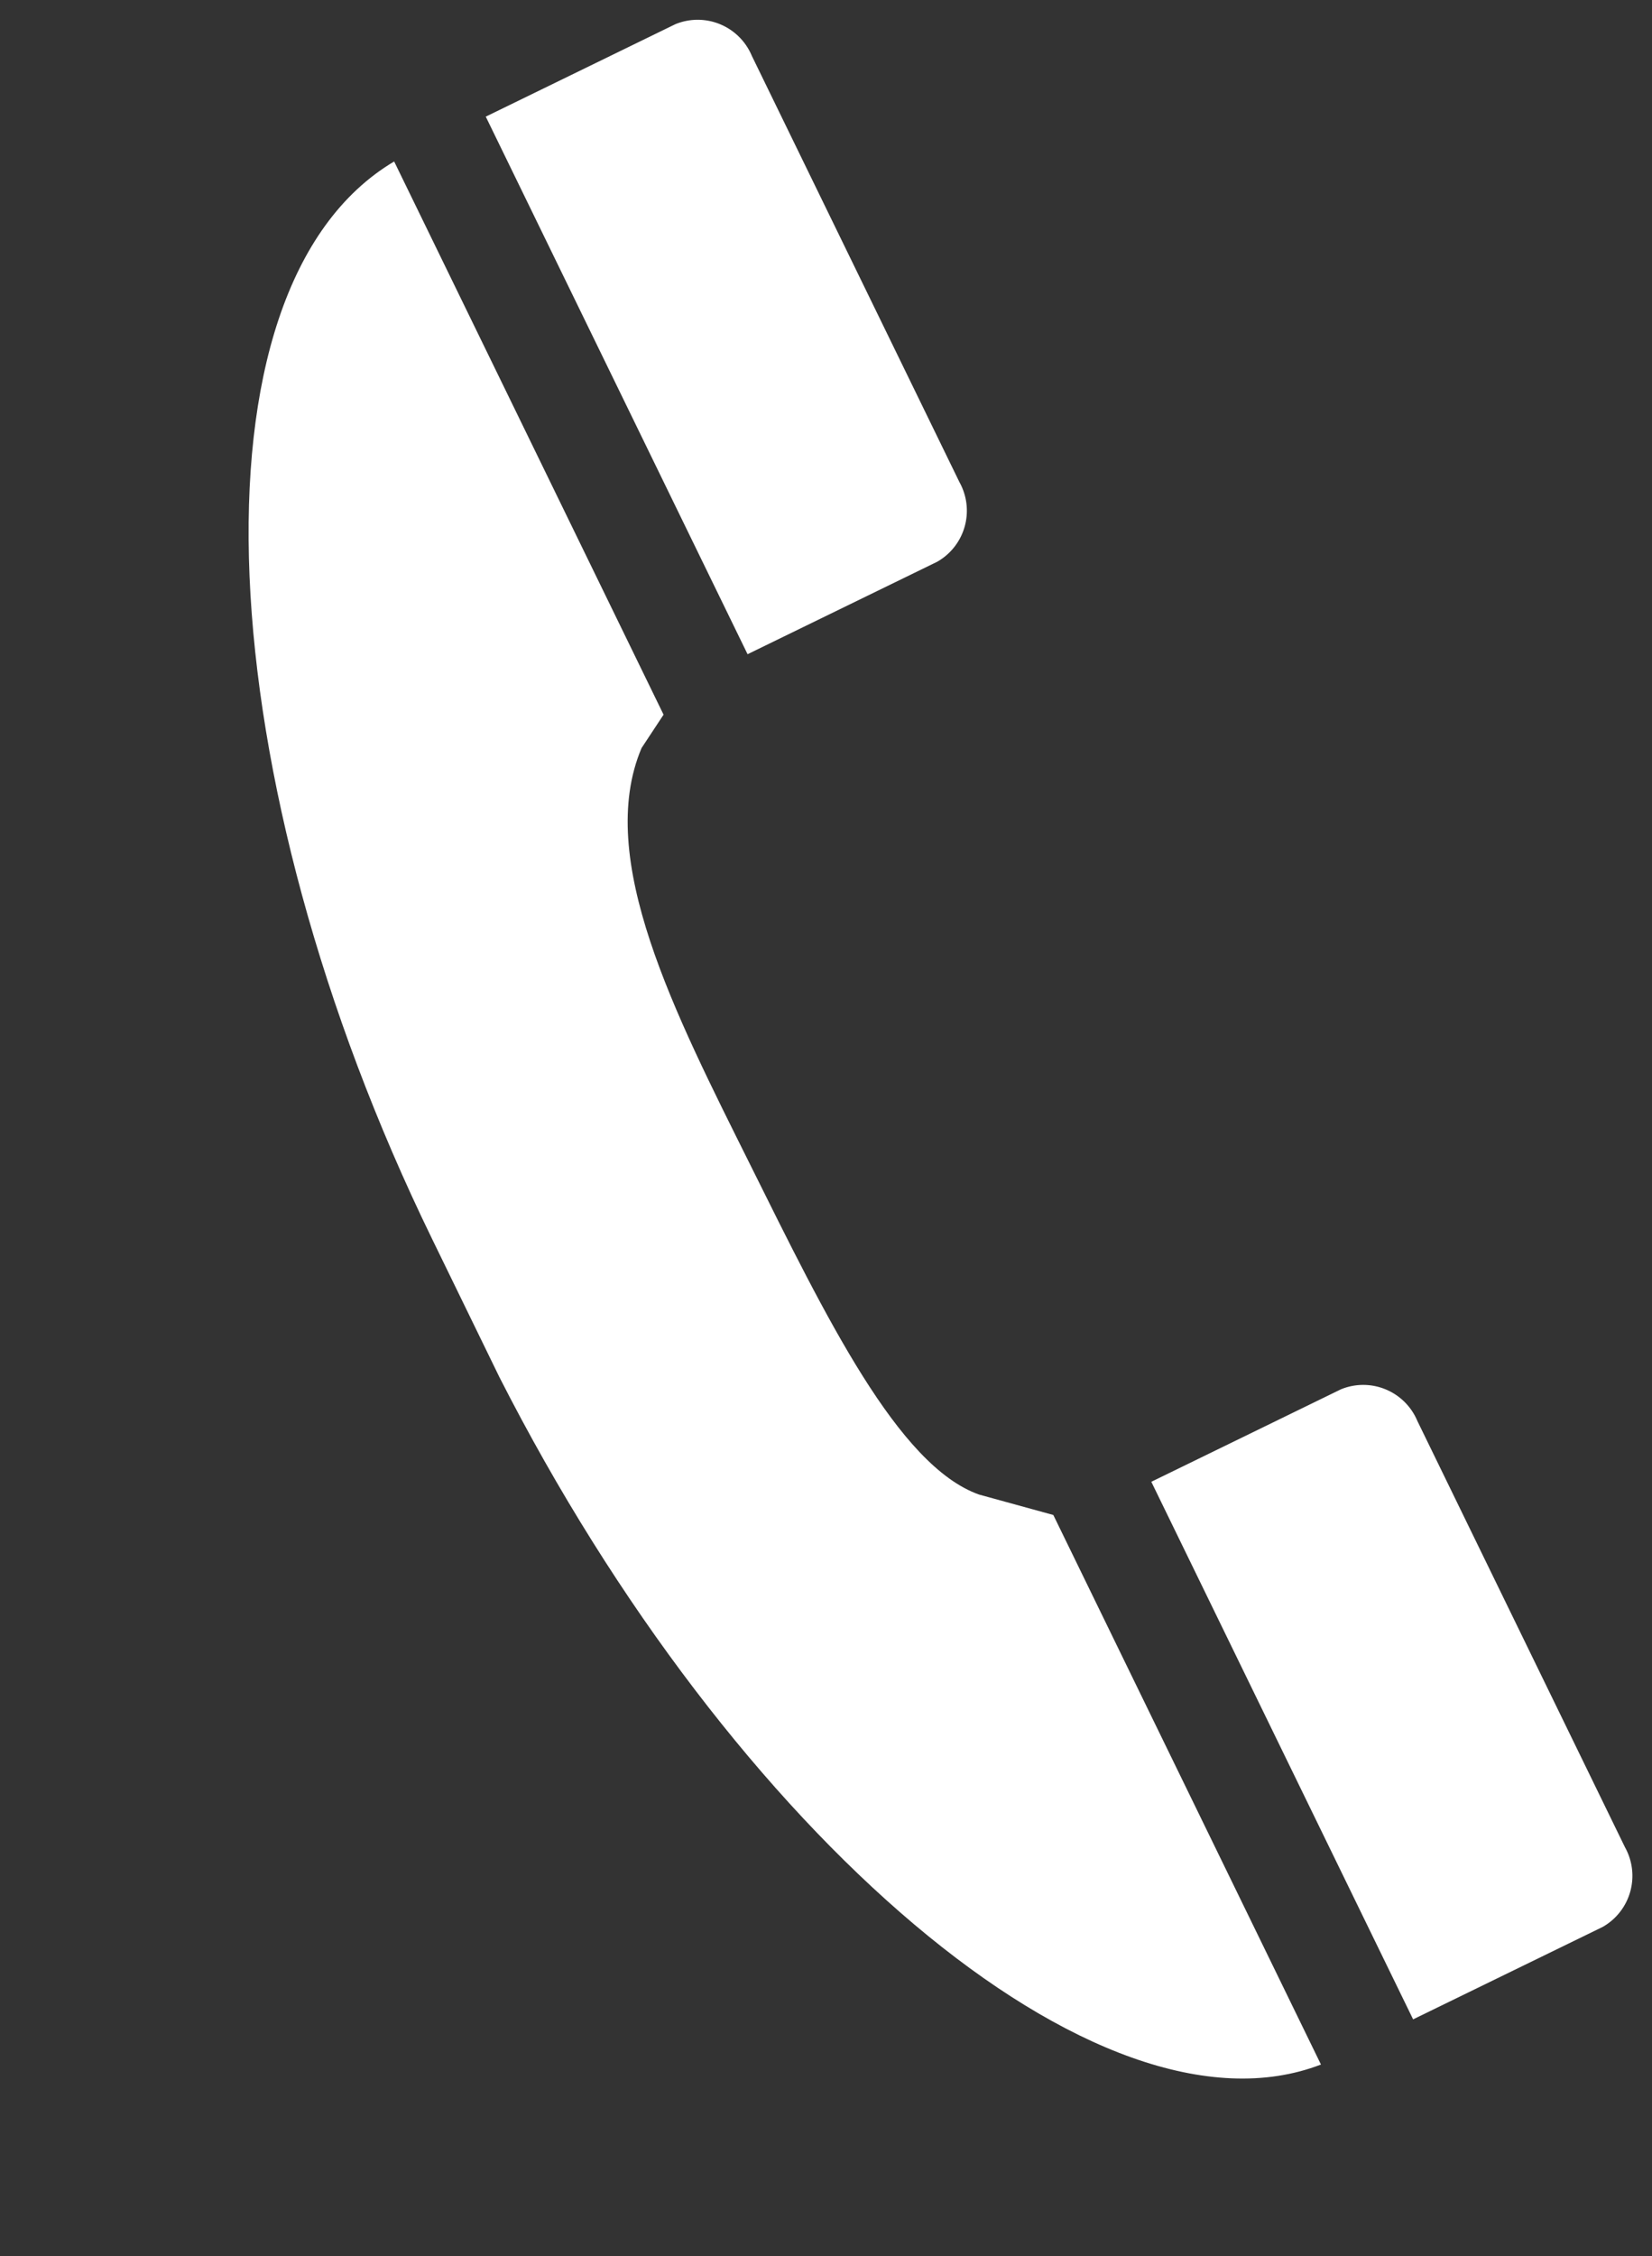
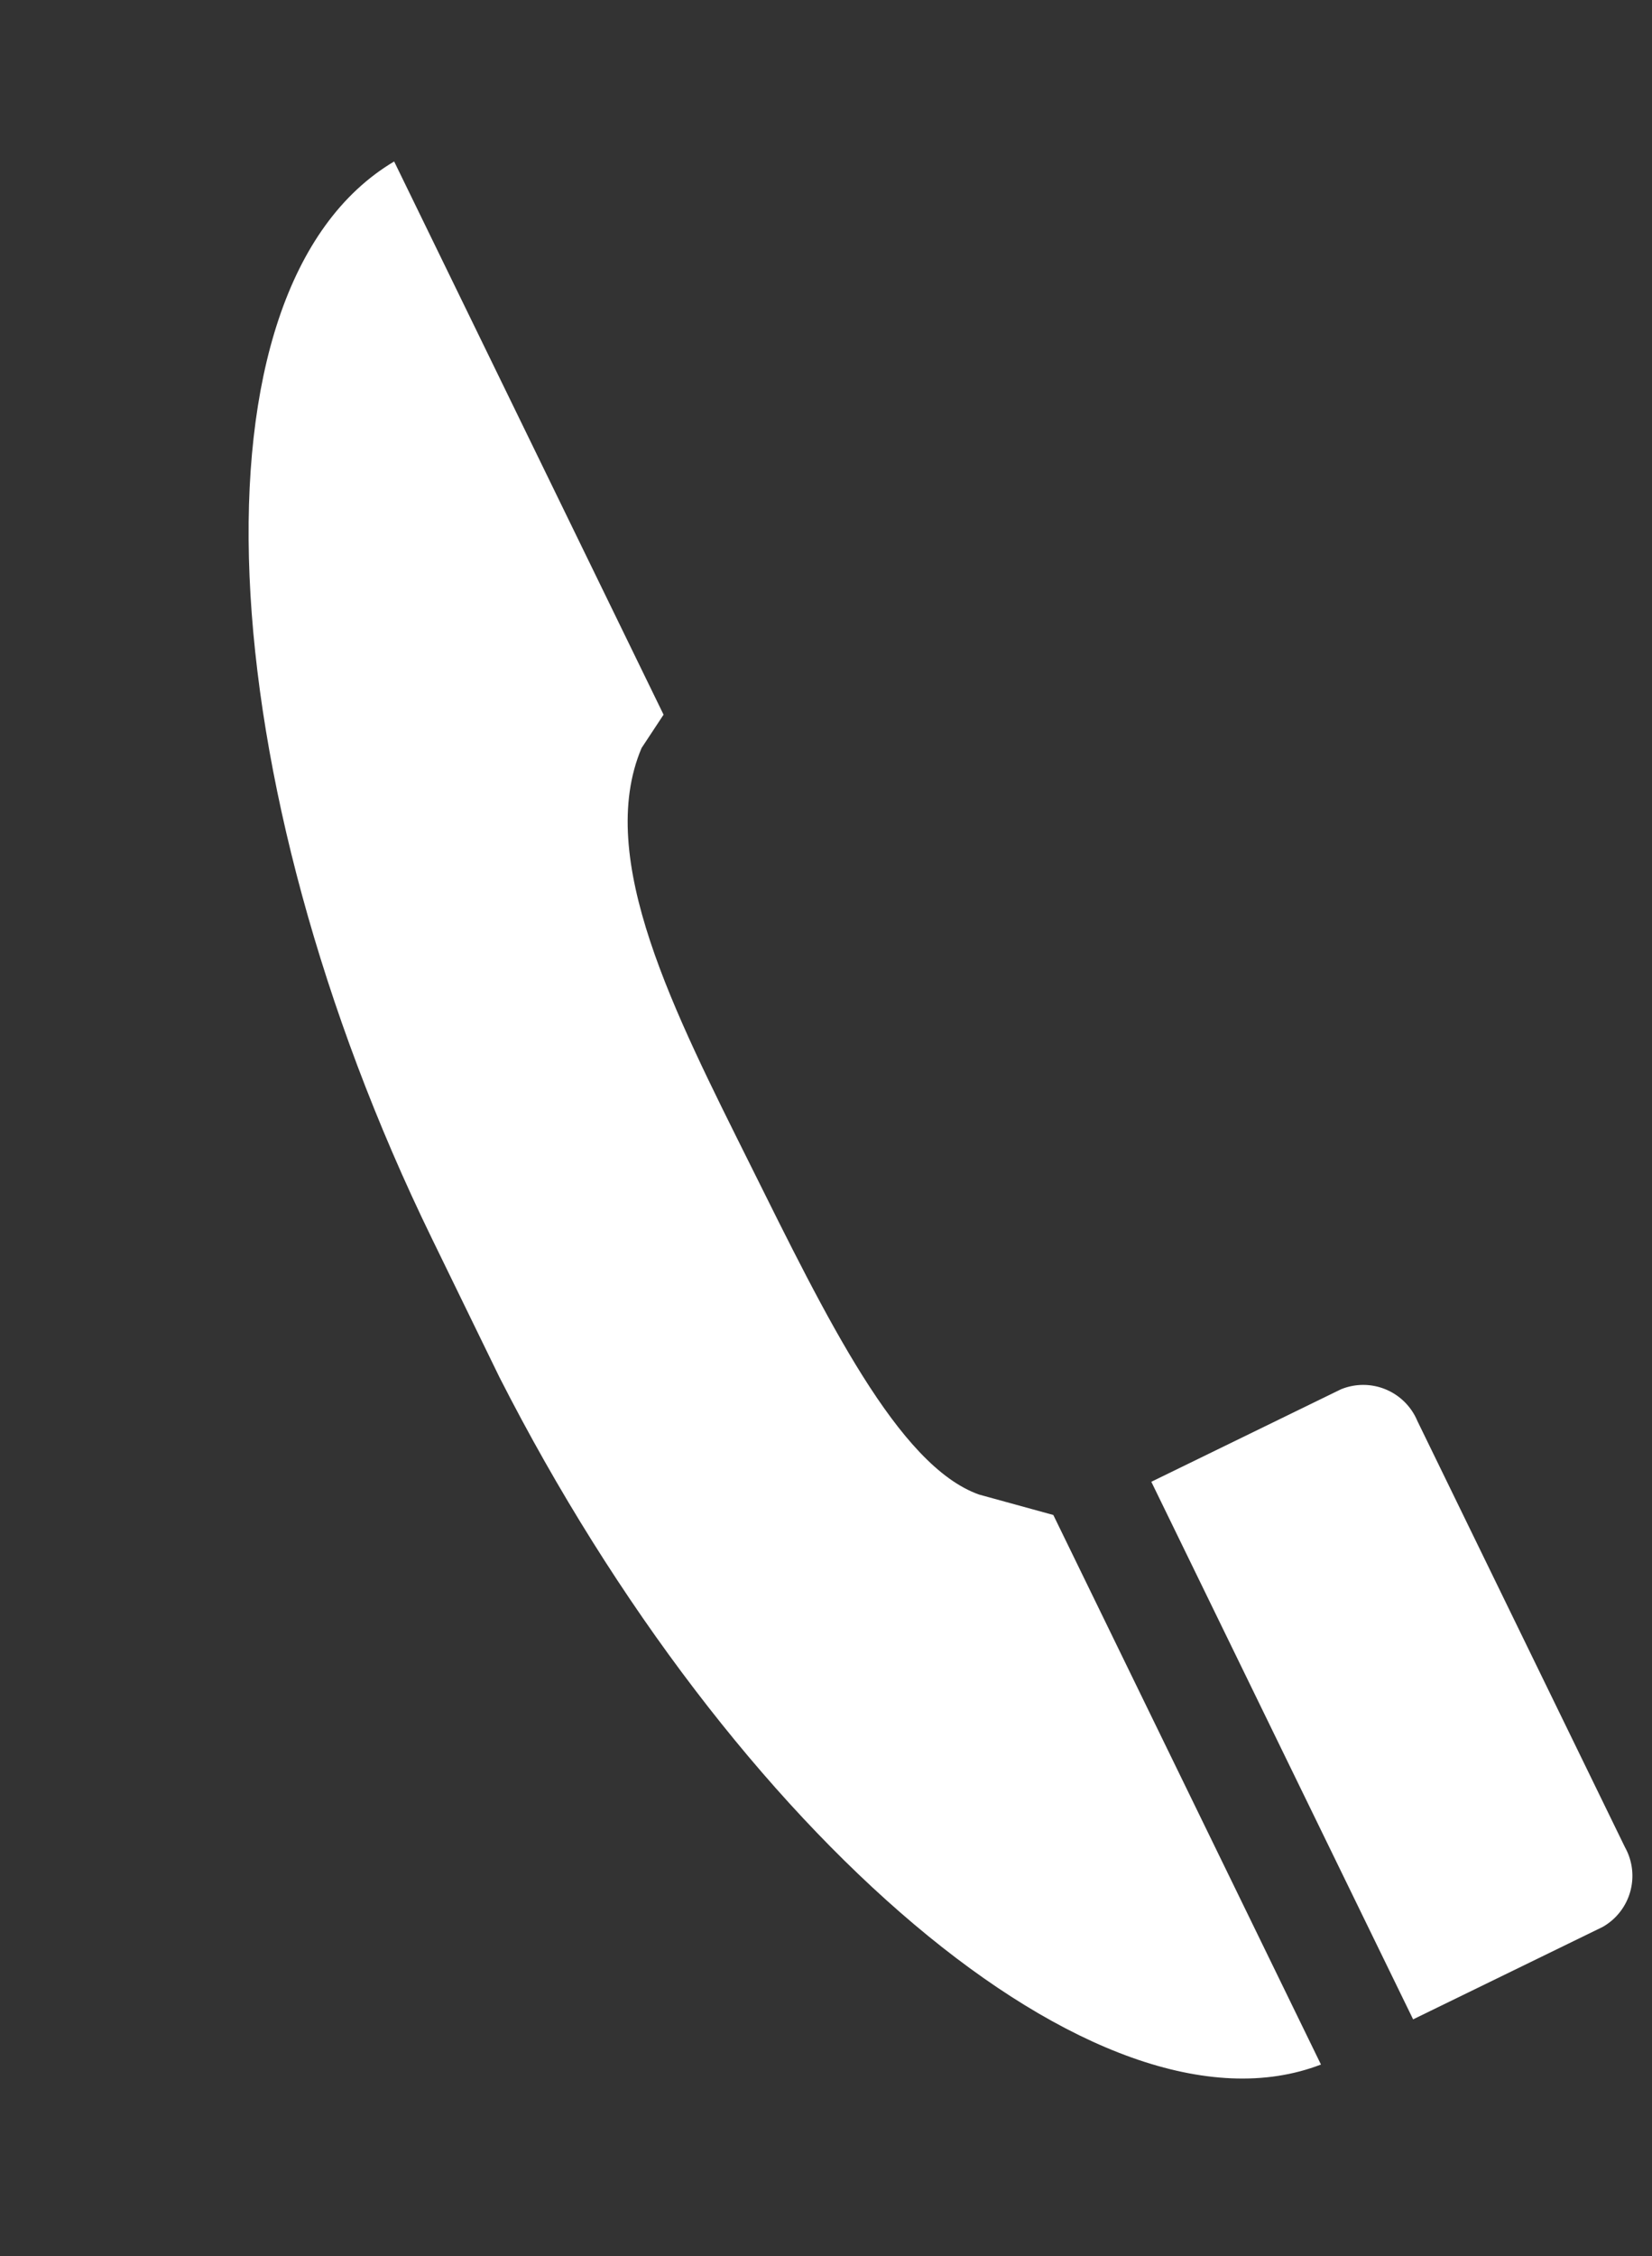
<svg xmlns="http://www.w3.org/2000/svg" width="19.982" height="27.275" viewBox="0 0 19.982 27.275">
  <rect x="0" y="0" width="19.982" height="27.275" fill="#333333" stroke="none" />
  <g data-name="Group 79175">
    <path data-name="Path 20983" d="M25.591 5.293h-7.439l-.246-.416c-.953-1.094-3.063-1.042-5.1-1.025-2.067.017-4.058.014-4.8.741l-.616.7H0C.246 2.428 5.616.109 11.822 0h1.872c6.133 0 11.65 2.3 11.897 5.293z" transform="rotate(-115.98 14.135 10.131)" style="fill:#fff" />
    <path data-name="Path 20984" d="M6.481 3.215H.748A.71.71 0 0 1 0 2.551V0h7.229v2.551a.71.71 0 0 1-.748.664" transform="rotate(-115.98 16.176 6.863)" style="fill:#fff" />
-     <path data-name="Path 20985" d="M6.481 3.215H.748A.71.71 0 0 1 0 2.551V0h7.229v2.551a.71.71 0 0 1-.748.664" transform="rotate(-115.98 6.993 1.128)" style="fill:#fff" />
  </g>
</svg>